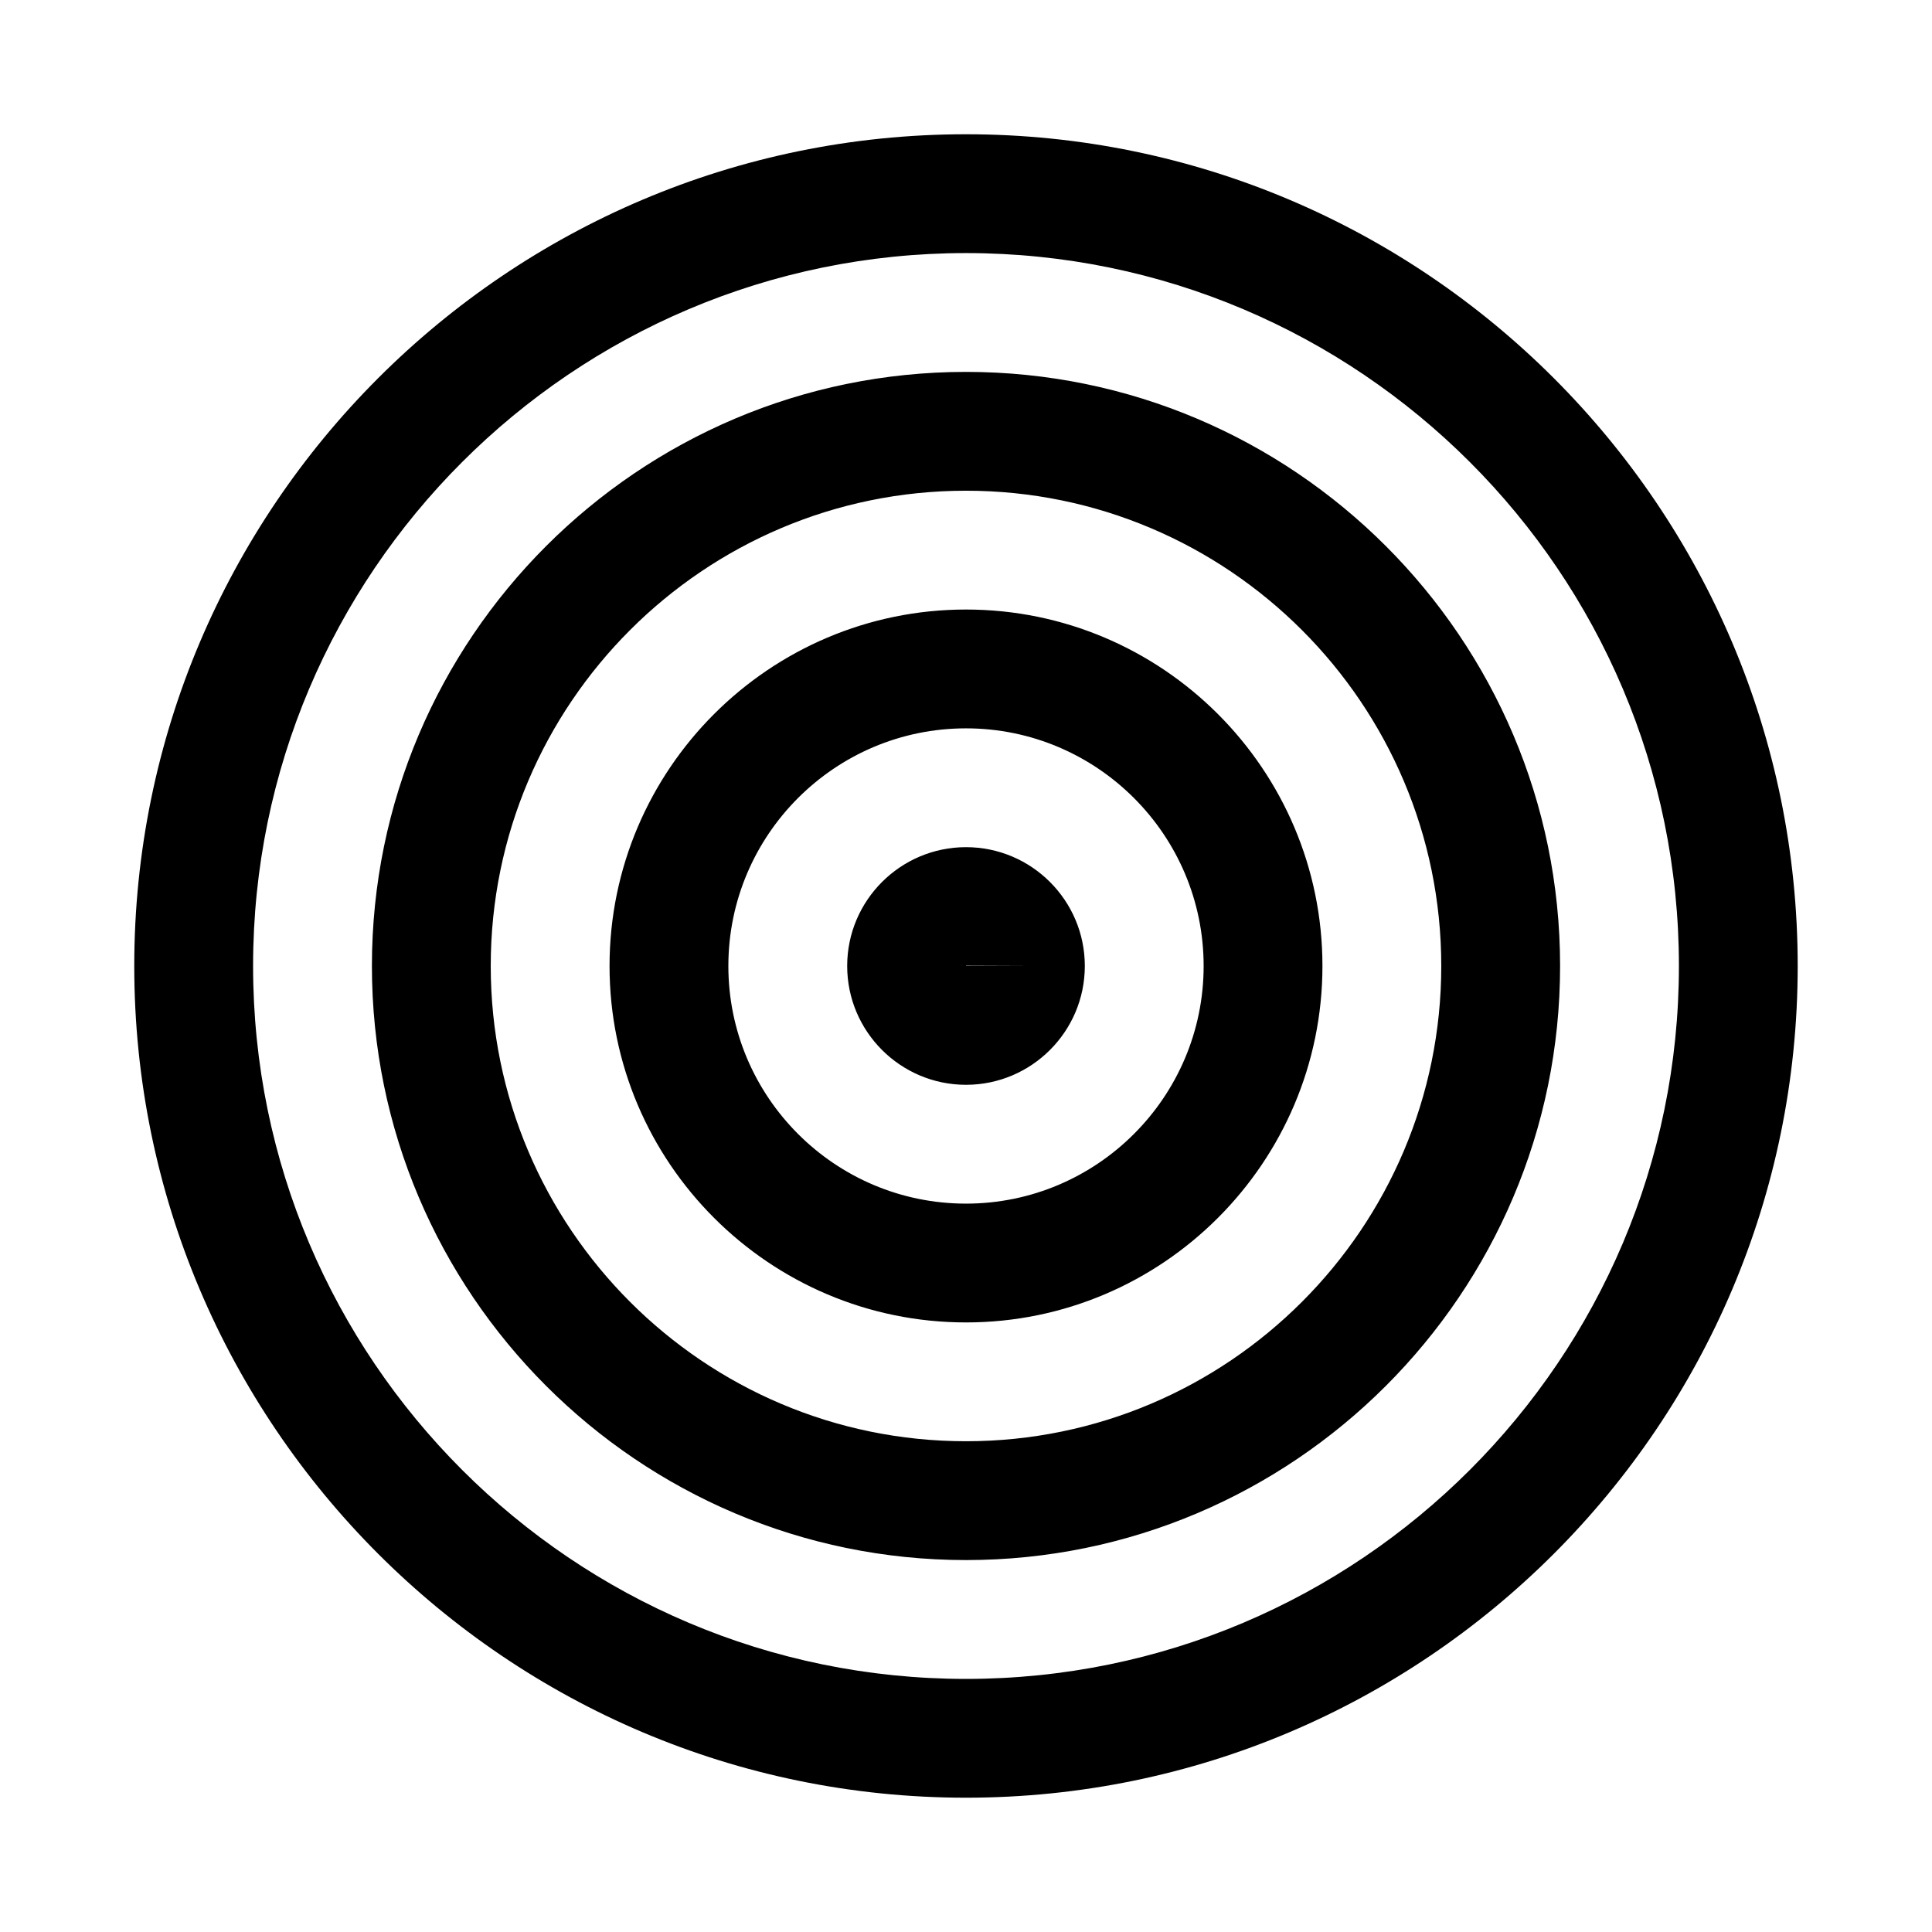
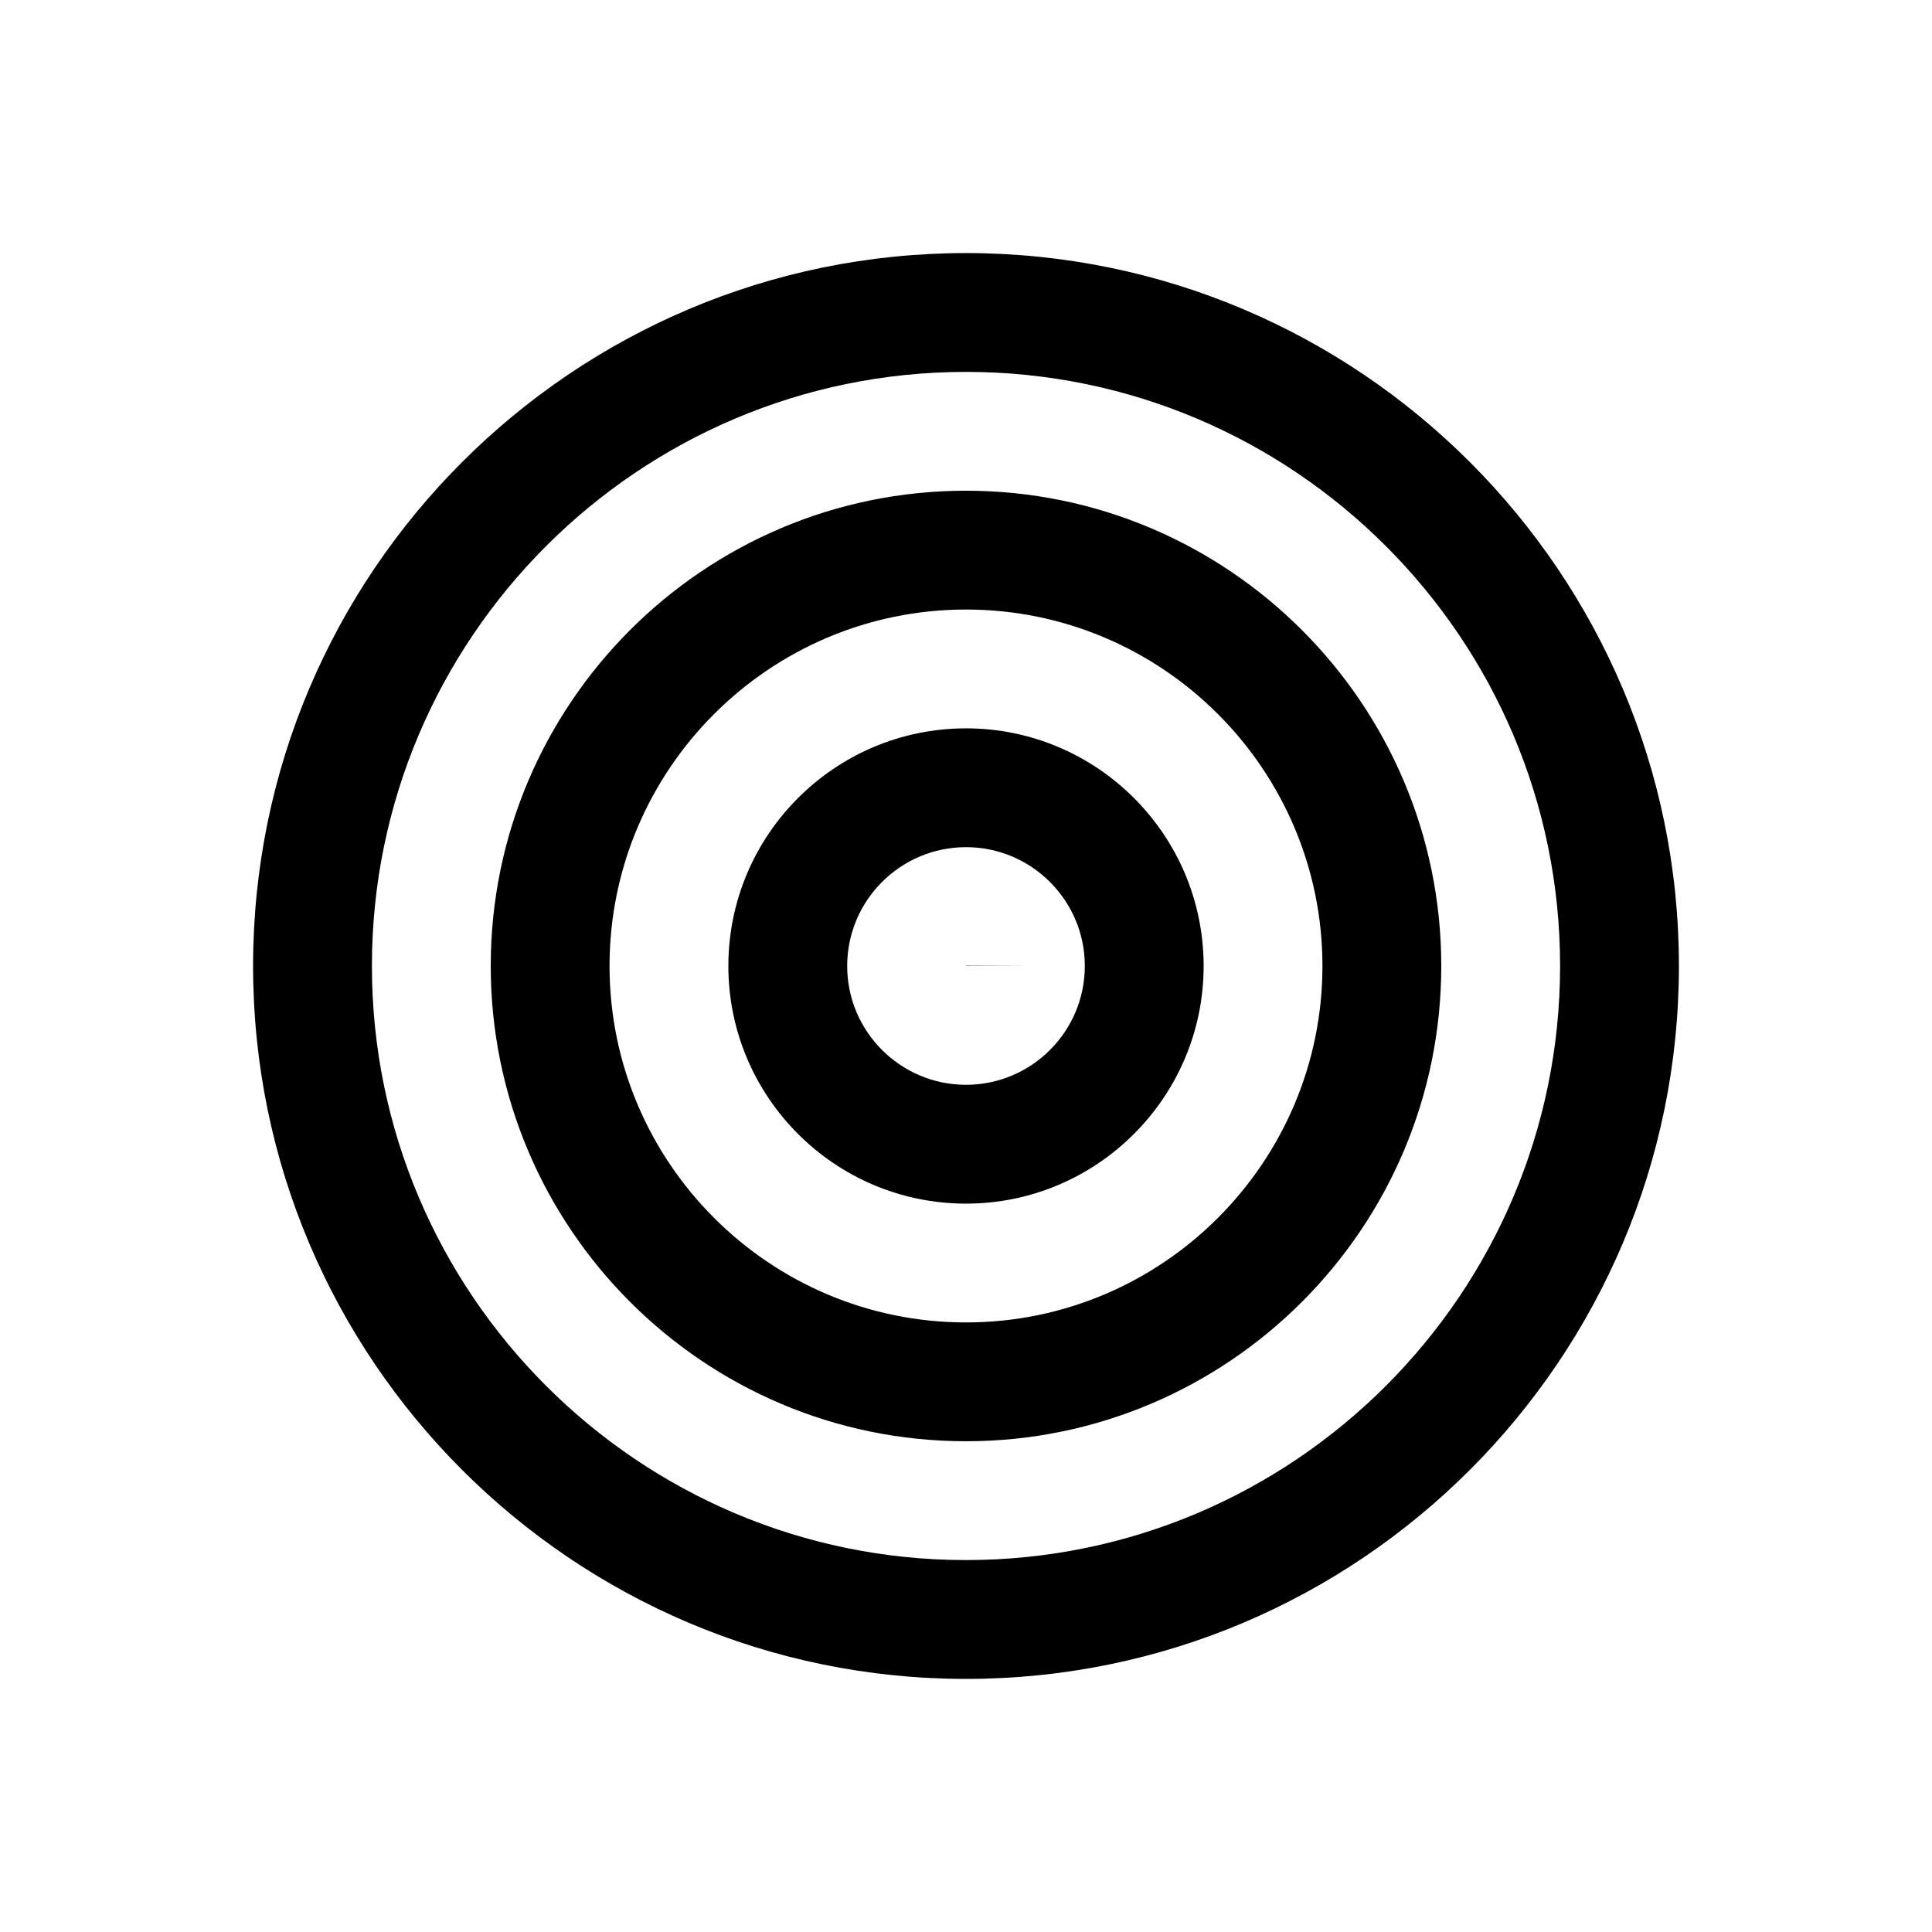
<svg xmlns="http://www.w3.org/2000/svg" fill="#000000" width="800px" height="800px" version="1.1" viewBox="144 144 512 512">
-   <path d="m400 179.58c-121.55 0-220.42 98.902-220.42 220.42 0 121.51 98.871 220.41 220.42 220.41 121.54 0 220.41-98.902 220.41-220.41 0-121.52-98.871-220.42-220.41-220.42zm0 31.488c104.19 0 188.93 84.734 188.93 188.93 0 104.19-84.734 188.93-188.93 188.93-104.2 0-188.93-84.734-188.93-188.93 0-104.2 84.734-188.93 188.93-188.93zm0 31.488c-86.812 0-157.44 70.629-157.44 157.44s70.629 157.44 157.44 157.44 157.44-70.625 157.44-157.44-70.625-157.44-157.44-157.44zm0 31.488c69.461 0 125.95 56.488 125.95 125.95 0 69.461-56.488 125.95-125.95 125.95-69.465 0-125.95-56.488-125.95-125.95 0-69.465 56.488-125.95 125.95-125.95zm0 31.488c-52.082 0-94.465 42.383-94.465 94.465 0 52.078 42.383 94.461 94.465 94.461 52.078 0 94.461-42.383 94.461-94.461 0-52.082-42.383-94.465-94.461-94.465zm0 31.488c34.73 0 62.977 28.242 62.977 62.977 0 34.73-28.246 62.977-62.977 62.977-34.734 0-62.977-28.246-62.977-62.977 0-34.734 28.242-62.977 62.977-62.977zm0 31.488c-17.352 0-31.488 14.105-31.488 31.488 0 17.379 14.137 31.488 31.488 31.488 17.348 0 31.488-14.109 31.488-31.488 0-17.383-14.141-31.488-31.488-31.488zm0 31.426 15.742 0.062h-15.742z" />
+   <path d="m400 179.58zm0 31.488c104.19 0 188.93 84.734 188.93 188.93 0 104.19-84.734 188.93-188.93 188.93-104.2 0-188.93-84.734-188.93-188.93 0-104.2 84.734-188.93 188.93-188.93zm0 31.488c-86.812 0-157.44 70.629-157.44 157.44s70.629 157.44 157.44 157.44 157.44-70.625 157.44-157.44-70.625-157.44-157.44-157.44zm0 31.488c69.461 0 125.95 56.488 125.95 125.95 0 69.461-56.488 125.95-125.95 125.95-69.465 0-125.95-56.488-125.95-125.95 0-69.465 56.488-125.95 125.95-125.95zm0 31.488c-52.082 0-94.465 42.383-94.465 94.465 0 52.078 42.383 94.461 94.465 94.461 52.078 0 94.461-42.383 94.461-94.461 0-52.082-42.383-94.465-94.461-94.465zm0 31.488c34.73 0 62.977 28.242 62.977 62.977 0 34.73-28.246 62.977-62.977 62.977-34.734 0-62.977-28.246-62.977-62.977 0-34.734 28.242-62.977 62.977-62.977zm0 31.488c-17.352 0-31.488 14.105-31.488 31.488 0 17.379 14.137 31.488 31.488 31.488 17.348 0 31.488-14.109 31.488-31.488 0-17.383-14.141-31.488-31.488-31.488zm0 31.426 15.742 0.062h-15.742z" />
</svg>